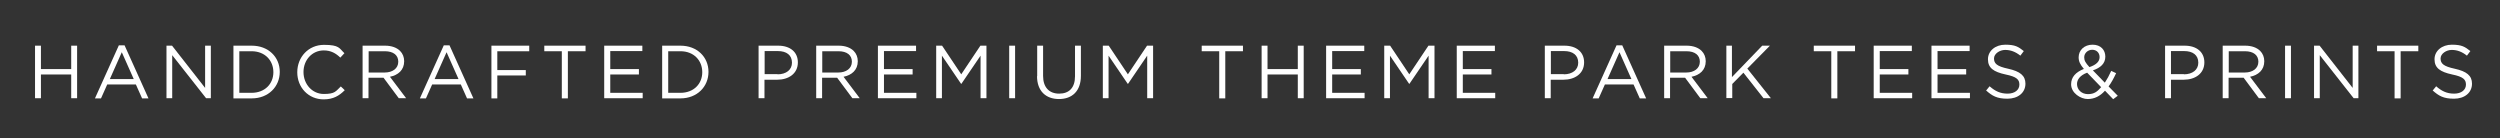
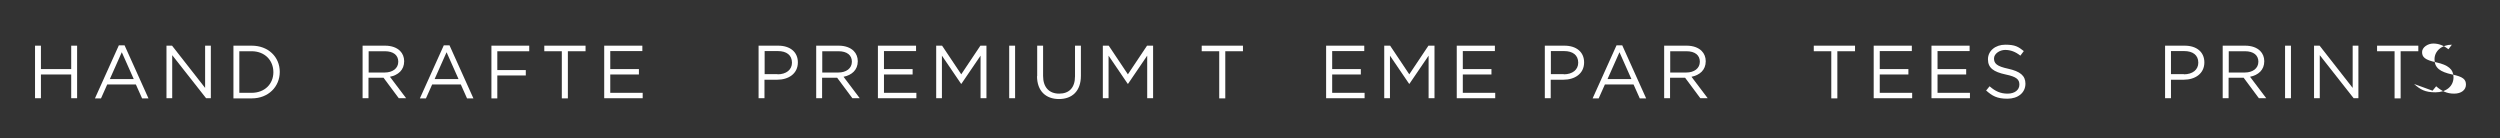
<svg xmlns="http://www.w3.org/2000/svg" id="Layer_1" data-name="Layer 1" viewBox="0 0 1527.2 84.5">
  <rect x="0" y="0" width="1527.2" height="84.5" fill="#333333" stroke="none" />
  <path d="M21.4,27.9h3.6v14.3h18.5v-14.3h3.6v32.1h-3.6v-14.5h-18.5v14.5h-3.6V27.9Z" style="fill: #fff; stroke-width: 0px;" />
  <path d="M72.7,27.7h3.4l14.6,32.4h-3.9l-3.8-8.5h-17.5l-3.8,8.5h-3.7l14.6-32.4ZM81.7,48.3l-7.3-16.4-7.3,16.4h14.6Z" style="fill: #fff; stroke-width: 0px;" />
  <path d="M101.7,27.9h3.4l20.2,25.8v-25.8h3.5v32.1h-2.9l-20.7-26.3v26.3h-3.5V27.9Z" style="fill: #fff; stroke-width: 0px;" />
  <path d="M142.6,27.9h11.2c10.1,0,17.1,6.9,17.1,16h0c0,9.1-7,16.2-17.1,16.2h-11.2V27.9ZM153.7,56.7c8.1,0,13.3-5.5,13.3-12.6h0c0-7.2-5.2-12.8-13.3-12.8h-7.5v25.4h7.5Z" style="fill: #fff; stroke-width: 0px;" />
-   <path d="M181.6,44.1h0c0-9.2,6.8-16.7,16.3-16.7s9.3,2.1,12.5,5.1l-2.5,2.7c-2.7-2.6-5.7-4.4-10.1-4.4-7.1,0-12.4,5.8-12.4,13.2h0c0,7.5,5.4,13.4,12.4,13.4s7.3-1.7,10.4-4.6l2.4,2.3c-3.4,3.4-7,5.6-12.9,5.6-9.3,0-16.1-7.3-16.1-16.5Z" style="fill: #fff; stroke-width: 0px;" />
  <path d="M221.5,27.9h13.8c3.9,0,7.1,1.2,9.1,3.2,1.6,1.6,2.5,3.8,2.5,6.3h0c0,5.4-3.7,8.5-8.7,9.5l9.9,13.1h-4.5l-9.3-12.5h-9.2v12.5h-3.6V27.9ZM235,44.3c4.8,0,8.3-2.5,8.3-6.6h0c0-4-3-6.4-8.2-6.4h-9.9v13h9.9Z" style="fill: #fff; stroke-width: 0px;" />
  <path d="M271.2,27.7h3.4l14.6,32.4h-3.9l-3.8-8.5h-17.5l-3.8,8.5h-3.7l14.6-32.4ZM280.1,48.3l-7.3-16.4-7.3,16.4h14.6Z" style="fill: #fff; stroke-width: 0px;" />
  <path d="M300.2,27.9h23.1v3.4h-19.5v11.5h17.4v3.3h-17.4v14h-3.6V27.9Z" style="fill: #fff; stroke-width: 0px;" />
  <path d="M343.3,31.3h-10.8v-3.4h25.2v3.4h-10.8v28.8h-3.7v-28.8Z" style="fill: #fff; stroke-width: 0px;" />
  <path d="M369.2,27.9h23.2v3.3h-19.6v11h17.5v3.3h-17.5v11.2h19.8v3.3h-23.5V27.9Z" style="fill: #fff; stroke-width: 0px;" />
-   <path d="M404.5,27.9h11.2c10.1,0,17.1,6.9,17.1,16h0c0,9.1-7,16.2-17.1,16.2h-11.2V27.9ZM415.7,56.7c8.1,0,13.3-5.5,13.3-12.6h0c0-7.2-5.2-12.8-13.3-12.8h-7.5v25.4h7.5Z" style="fill: #fff; stroke-width: 0px;" />
  <path d="M463.4,27.9h12c7.3,0,12,3.9,12,10.2h0c0,7-5.8,10.6-12.6,10.6h-7.8v11.3h-3.6V27.9ZM475,45.4c5.3,0,8.8-2.8,8.8-7.1h0c0-4.7-3.4-7.1-8.6-7.1h-8.1v14.1h7.9Z" style="fill: #fff; stroke-width: 0px;" />
  <path d="M498.6,27.9h13.8c3.9,0,7.1,1.2,9.1,3.2,1.6,1.6,2.5,3.8,2.5,6.3h0c0,5.4-3.7,8.5-8.7,9.5l9.9,13.1h-4.5l-9.3-12.5h-9.2v12.5h-3.6V27.9ZM512.1,44.3c4.8,0,8.3-2.5,8.3-6.6h0c0-4-3-6.4-8.2-6.4h-9.9v13h9.9Z" style="fill: #fff; stroke-width: 0px;" />
  <path d="M536.4,27.9h23.2v3.3h-19.6v11h17.5v3.3h-17.5v11.2h19.8v3.3h-23.5V27.9Z" style="fill: #fff; stroke-width: 0px;" />
  <path d="M571.8,27.9h3.7l11.7,17.5,11.7-17.5h3.7v32.1h-3.6v-26l-11.7,17.2h-.2l-11.7-17.2v26h-3.5V27.9Z" style="fill: #fff; stroke-width: 0px;" />
  <path d="M616.5,27.9h3.6v32.1h-3.6V27.9Z" style="fill: #fff; stroke-width: 0px;" />
  <path d="M633.6,46.6v-18.7h3.6v18.5c0,6.9,3.7,10.8,9.8,10.8s9.7-3.6,9.7-10.6v-18.7h3.6v18.4c0,9.4-5.4,14.2-13.4,14.2s-13.4-4.9-13.4-14Z" style="fill: #fff; stroke-width: 0px;" />
  <path d="M673.6,27.9h3.7l11.7,17.5,11.7-17.5h3.7v32.1h-3.6v-26l-11.7,17.2h-.2l-11.7-17.2v26h-3.5V27.9Z" style="fill: #fff; stroke-width: 0px;" />
  <path d="M744.9,31.3h-10.8v-3.4h25.2v3.4h-10.8v28.8h-3.7v-28.8Z" style="fill: #fff; stroke-width: 0px;" />
-   <path d="M770.7,27.9h3.6v14.3h18.5v-14.3h3.6v32.1h-3.6v-14.5h-18.5v14.5h-3.6V27.9Z" style="fill: #fff; stroke-width: 0px;" />
  <path d="M810.2,27.9h23.2v3.3h-19.6v11h17.5v3.3h-17.5v11.2h19.8v3.3h-23.5V27.9Z" style="fill: #fff; stroke-width: 0px;" />
  <path d="M845.5,27.9h3.7l11.7,17.5,11.7-17.5h3.7v32.1h-3.6v-26l-11.7,17.2h-.2l-11.7-17.2v26h-3.5V27.9Z" style="fill: #fff; stroke-width: 0px;" />
  <path d="M890,27.9h23.2v3.3h-19.6v11h17.5v3.3h-17.5v11.2h19.8v3.3h-23.5V27.9Z" style="fill: #fff; stroke-width: 0px;" />
  <path d="M943.7,27.9h12c7.3,0,12,3.9,12,10.2h0c0,7-5.8,10.6-12.6,10.6h-7.8v11.3h-3.6V27.9ZM955.3,45.4c5.3,0,8.8-2.8,8.8-7.1h0c0-4.7-3.4-7.1-8.6-7.1h-8.1v14.1h7.9Z" style="fill: #fff; stroke-width: 0px;" />
  <path d="M987.6,27.7h3.4l14.6,32.4h-3.9l-3.8-8.5h-17.5l-3.8,8.5h-3.7l14.6-32.4ZM996.6,48.3l-7.3-16.4-7.3,16.4h14.6Z" style="fill: #fff; stroke-width: 0px;" />
  <path d="M1016.6,27.9h13.8c3.9,0,7.1,1.2,9.1,3.2,1.6,1.6,2.5,3.8,2.5,6.3h0c0,5.4-3.7,8.5-8.7,9.5l9.9,13.1h-4.5l-9.3-12.5h-9.2v12.5h-3.6V27.9ZM1030.1,44.3c4.8,0,8.3-2.5,8.3-6.6h0c0-4-3-6.4-8.2-6.4h-9.9v13h9.9Z" style="fill: #fff; stroke-width: 0px;" />
-   <path d="M1054.4,27.9h3.6v19.2l18.5-19.2h4.7l-13.8,14,14.4,18.1h-4.5l-12.3-15.6-6.8,6.9v8.6h-3.6V27.9Z" style="fill: #fff; stroke-width: 0px;" />
  <path d="M1118.8,31.3h-10.8v-3.4h25.2v3.4h-10.8v28.8h-3.7v-28.8Z" style="fill: #fff; stroke-width: 0px;" />
  <path d="M1144.7,27.9h23.2v3.3h-19.6v11h17.5v3.3h-17.5v11.2h19.8v3.3h-23.5V27.9Z" style="fill: #fff; stroke-width: 0px;" />
  <path d="M1180,27.9h23.2v3.3h-19.6v11h17.5v3.3h-17.5v11.2h19.8v3.3h-23.5V27.9Z" style="fill: #fff; stroke-width: 0px;" />
  <path d="M1213.2,55.4l2.2-2.7c3.4,3,6.6,4.5,11,4.5s7.2-2.3,7.2-5.5h0c0-3.1-1.6-4.8-8.4-6.2-7.4-1.6-10.8-4-10.8-9.3h0c0-5.1,4.5-8.9,10.6-8.9s8,1.3,11.3,3.9l-2.1,2.8c-3-2.4-6-3.5-9.3-3.5s-6.8,2.3-6.8,5.2h0c0,3.1,1.7,4.8,8.7,6.3,7.2,1.6,10.5,4.2,10.5,9.1h0c0,5.6-4.6,9.2-11,9.2s-9.3-1.7-13.1-5.1Z" style="fill: #fff; stroke-width: 0px;" />
-   <path d="M1285.8,55.5c-2.9,3.2-6.3,5-10.5,5s-10.1-3.6-10.1-9h0c0-4.4,2.8-7.4,7.8-9.4-2.2-2.6-3.2-4.5-3.2-7.1h0c0-4.3,3.4-7.7,8.5-7.7s7.8,3.3,7.8,7.3h0c0,4.2-2.9,6.8-7.6,8.4l7.3,7.5c1.4-2.1,2.7-4.5,3.9-7.2l3,1.4c-1.4,3-2.9,5.8-4.6,8.1l5.6,5.7-2.8,2.1-5-5.2ZM1283.6,53.3l-8.6-8.9c-4.3,1.6-6.2,4.2-6.2,6.9h0c0,3.5,2.8,6.2,6.7,6.2s5.7-1.6,8-4.2ZM1282.6,34.9h0c0-2.7-1.9-4.5-4.5-4.5s-4.9,2-4.9,4.6h0c0,2,.8,3.4,3.2,6,4.1-1.4,6.2-3.4,6.2-6.1Z" style="fill: #fff; stroke-width: 0px;" />
  <path d="M1322.6,27.9h12c7.3,0,12,3.9,12,10.2h0c0,7-5.8,10.6-12.6,10.6h-7.8v11.3h-3.6V27.9ZM1334.1,45.4c5.3,0,8.8-2.8,8.8-7.1h0c0-4.7-3.4-7.1-8.6-7.1h-8.1v14.1h7.9Z" style="fill: #fff; stroke-width: 0px;" />
  <path d="M1357.8,27.9h13.8c3.9,0,7.1,1.2,9.1,3.2,1.6,1.6,2.5,3.8,2.5,6.3h0c0,5.4-3.7,8.5-8.7,9.5l9.9,13.1h-4.5l-9.3-12.5h-9.2v12.5h-3.6V27.9ZM1371.3,44.3c4.8,0,8.3-2.5,8.3-6.6h0c0-4-3-6.4-8.2-6.4h-9.9v13h9.9Z" style="fill: #fff; stroke-width: 0px;" />
  <path d="M1395.9,27.9h3.6v32.1h-3.6V27.9Z" style="fill: #fff; stroke-width: 0px;" />
  <path d="M1413.6,27.9h3.4l20.2,25.8v-25.8h3.5v32.1h-2.9l-20.7-26.3v26.3h-3.5V27.9Z" style="fill: #fff; stroke-width: 0px;" />
  <path d="M1462.9,31.3h-10.8v-3.4h25.2v3.4h-10.8v28.8h-3.7v-28.8Z" style="fill: #fff; stroke-width: 0px;" />
-   <path d="M1486,55.4l2.2-2.7c3.4,3,6.6,4.5,11,4.5s7.2-2.3,7.2-5.5h0c0-3.1-1.6-4.8-8.4-6.2-7.4-1.6-10.8-4-10.8-9.3h0c0-5.1,4.5-8.9,10.6-8.9s8,1.3,11.3,3.9l-2.1,2.8c-3-2.4-6-3.5-9.3-3.5s-6.8,2.3-6.8,5.2h0c0,3.1,1.7,4.8,8.7,6.3,7.2,1.6,10.5,4.2,10.5,9.1h0c0,5.6-4.6,9.2-11,9.2s-9.3-1.7-13.1-5.1Z" style="fill: #fff; stroke-width: 0px;" />
+   <path d="M1486,55.4l2.2-2.7c3.4,3,6.6,4.5,11,4.5s7.2-2.3,7.2-5.5h0c0-3.1-1.6-4.8-8.4-6.2-7.4-1.6-10.8-4-10.8-9.3h0c0-5.1,4.5-8.9,10.6-8.9l-2.1,2.8c-3-2.4-6-3.5-9.3-3.5s-6.8,2.3-6.8,5.2h0c0,3.1,1.7,4.8,8.7,6.3,7.2,1.6,10.5,4.2,10.5,9.1h0c0,5.6-4.6,9.2-11,9.2s-9.3-1.7-13.1-5.1Z" style="fill: #fff; stroke-width: 0px;" />
</svg>